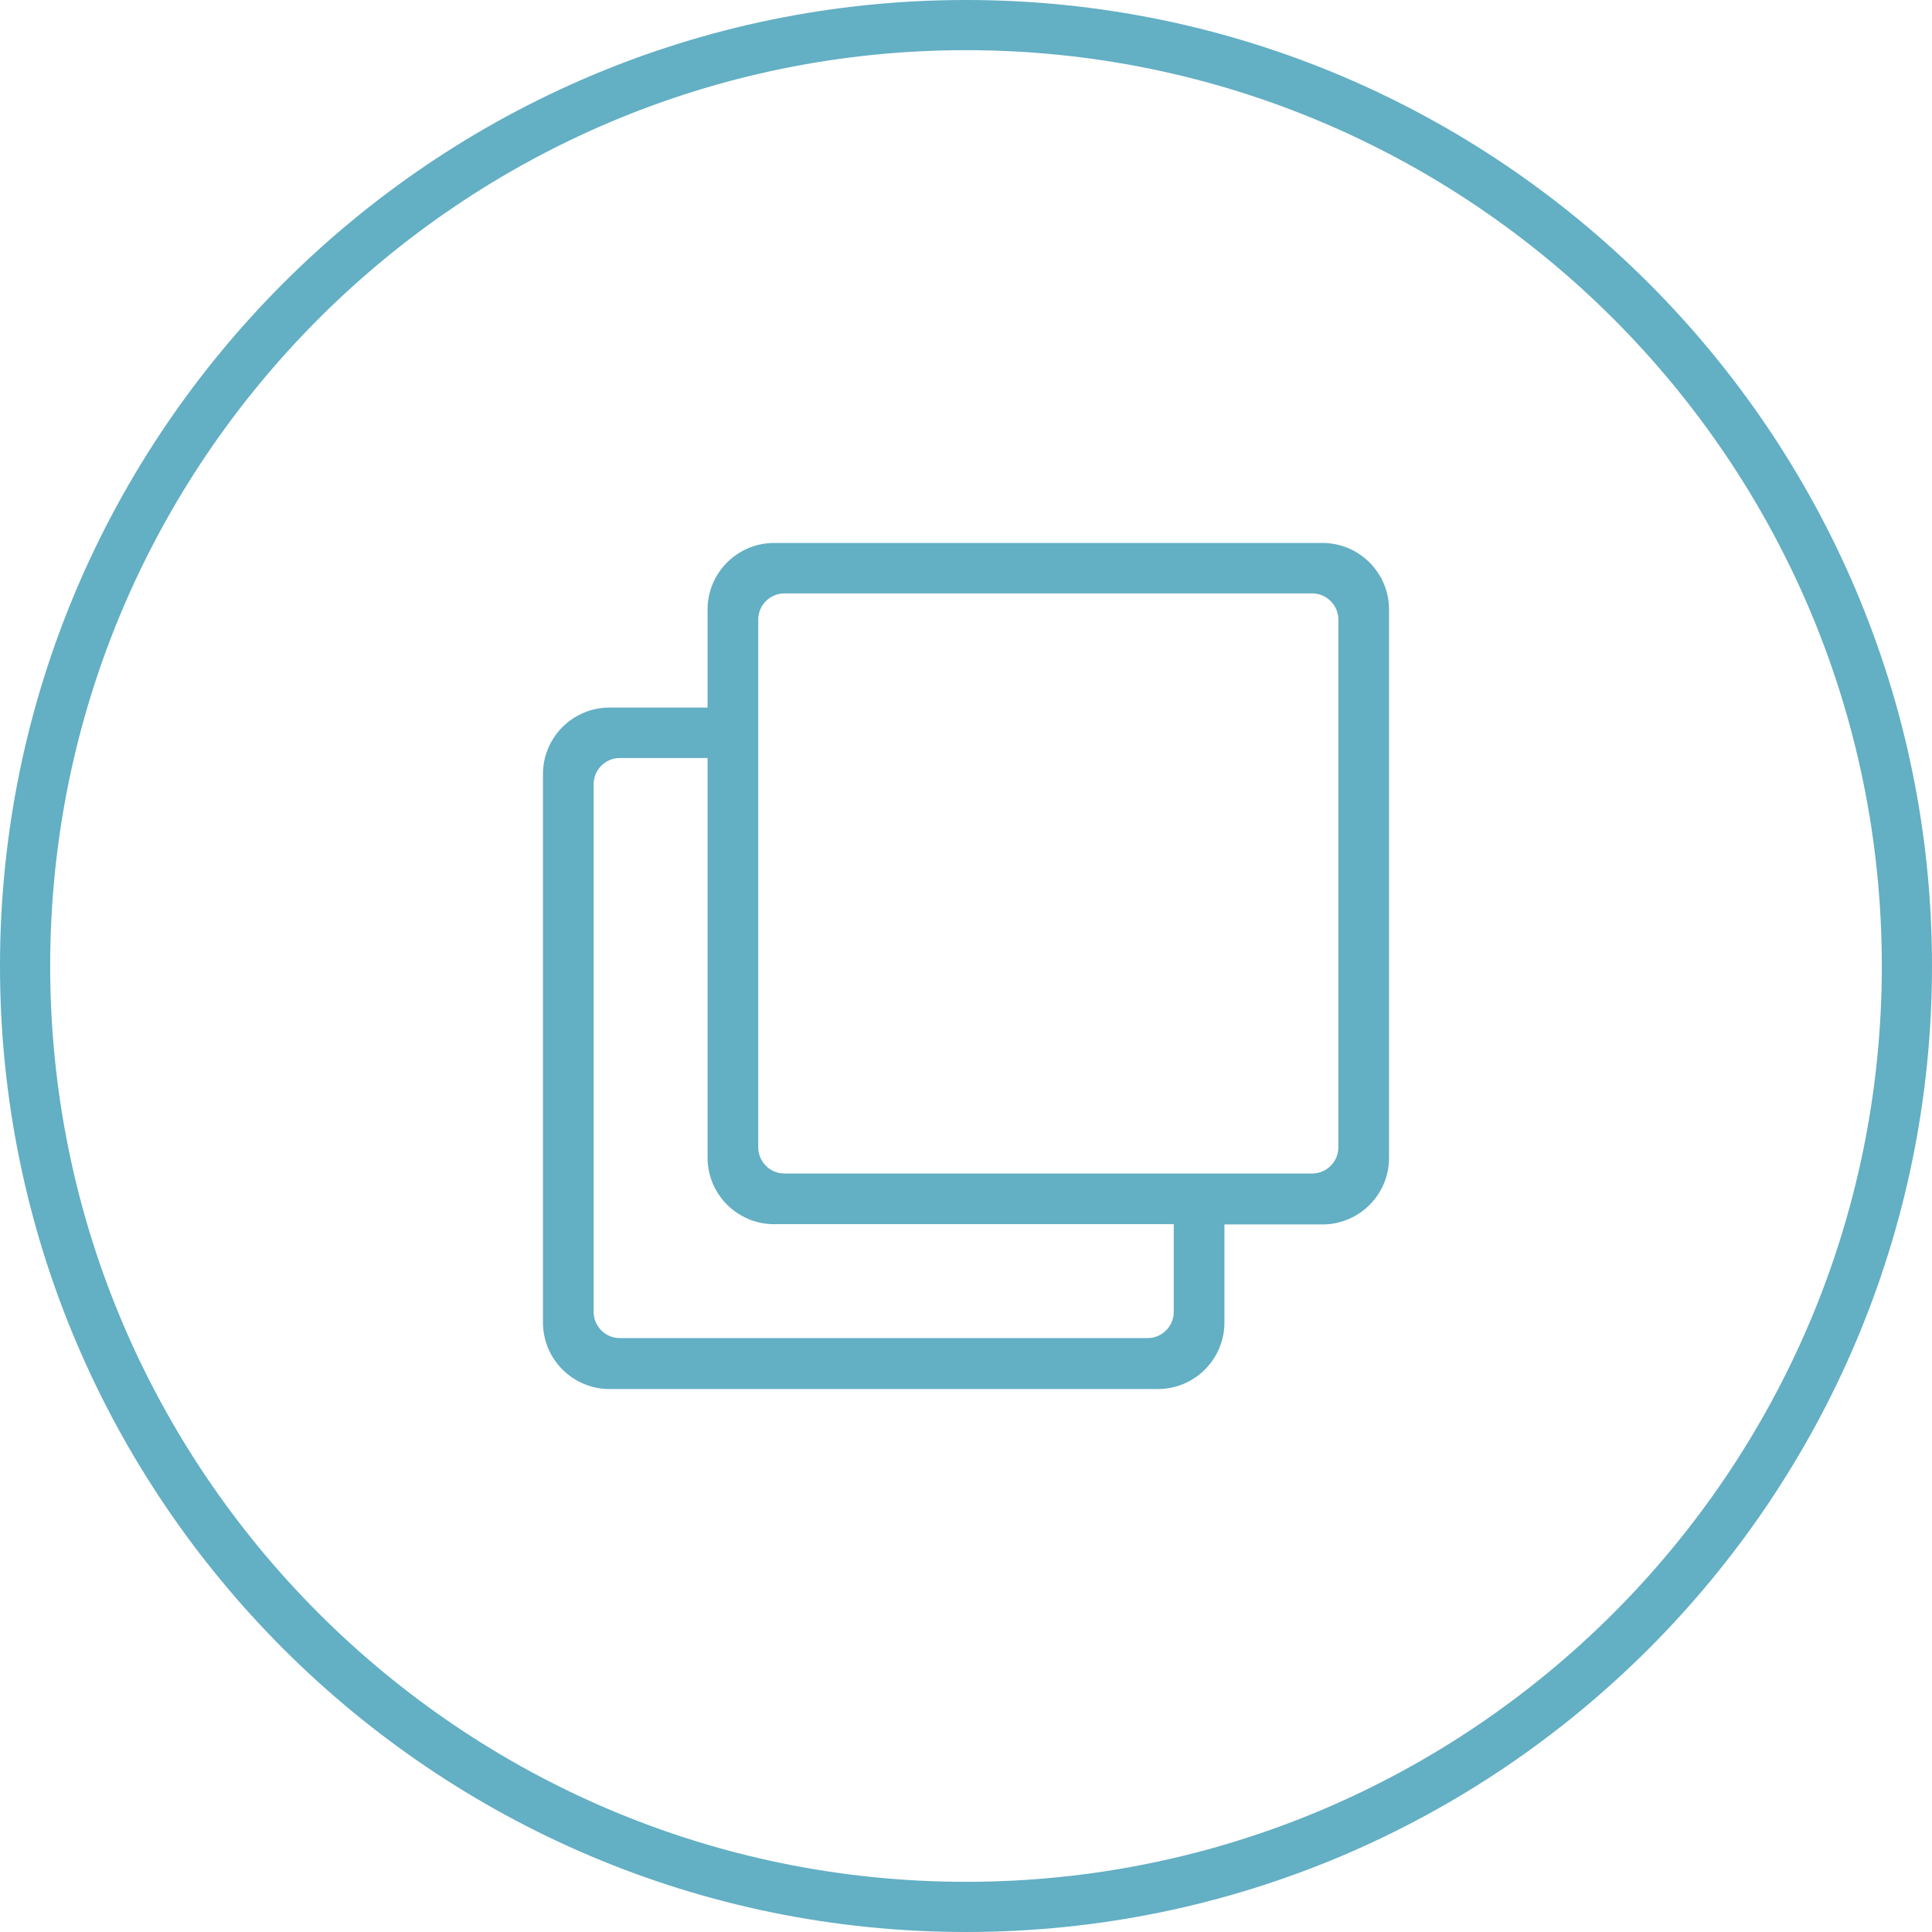
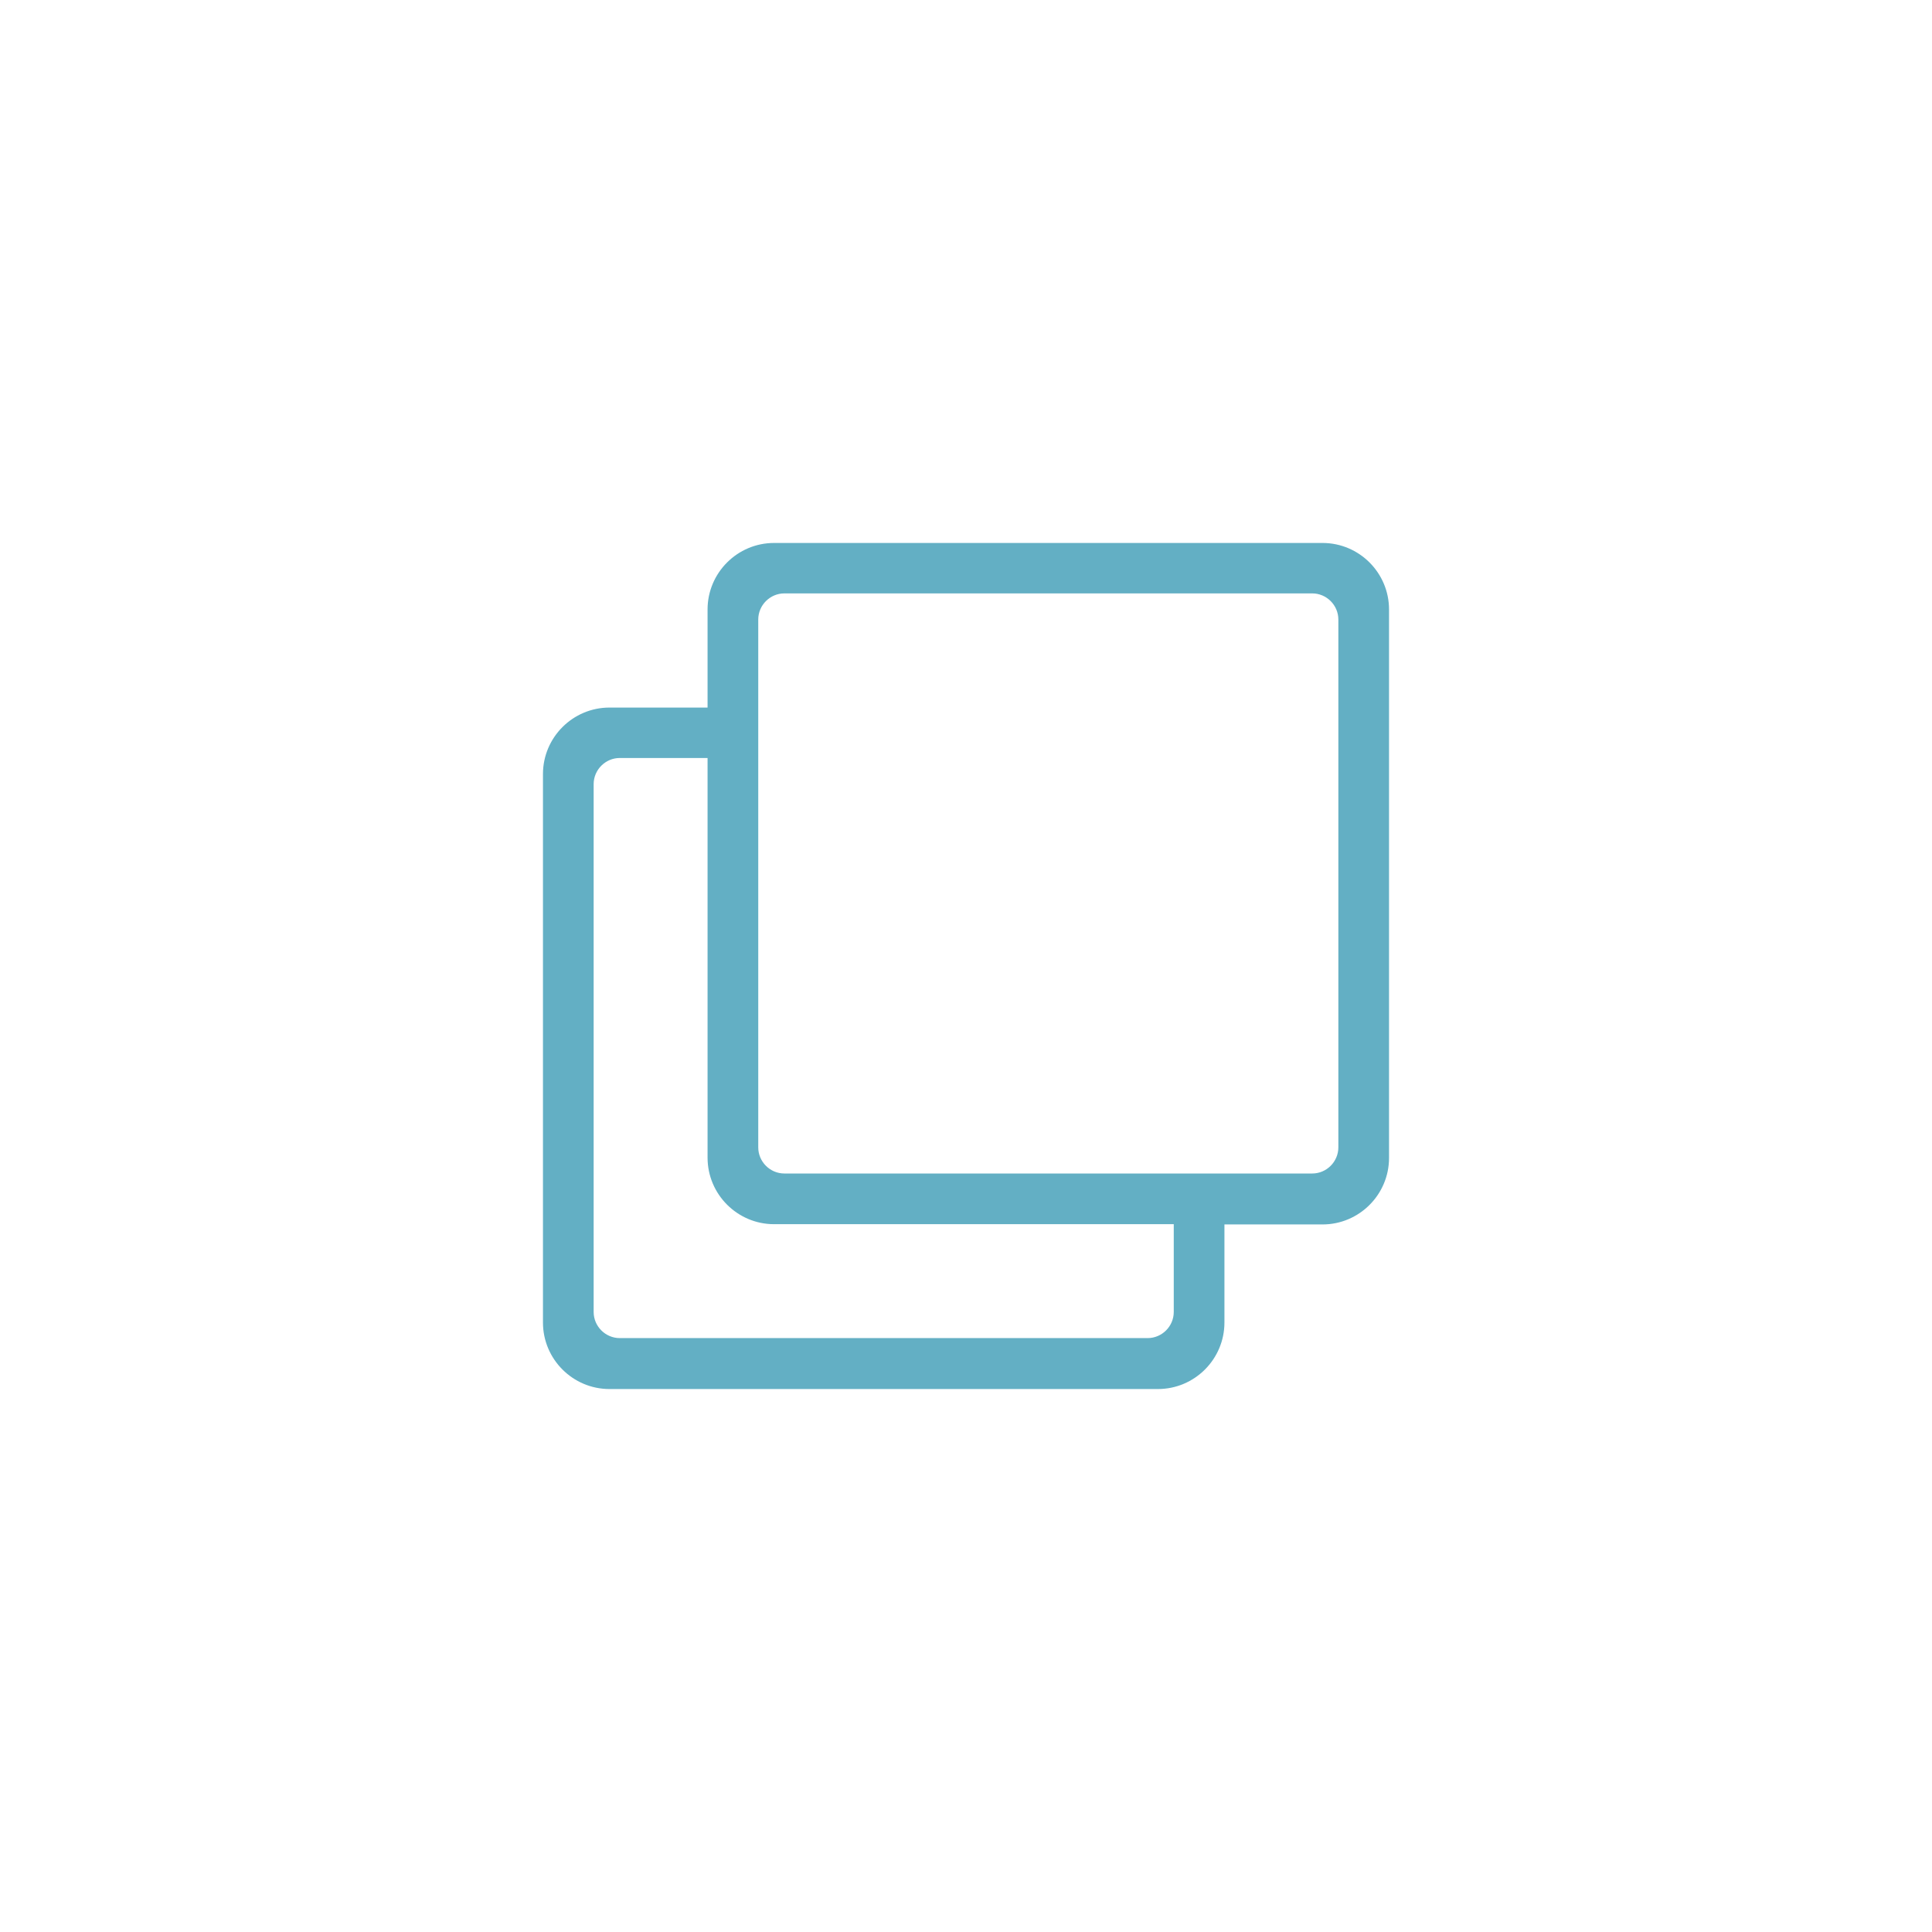
<svg xmlns="http://www.w3.org/2000/svg" id="Layer_2" viewBox="0 0 77 77">
  <defs>
    <style>.cls-1{fill:#63afc4;}</style>
  </defs>
  <g id="Layer_1-2">
    <g>
-       <path class="cls-1" d="m38.5,77C17.27,77,0,59.73,0,38.5S17.27,0,38.5,0s38.5,17.27,38.5,38.5-17.27,38.5-38.5,38.5Zm0-75C18.37,2,2,18.37,2,38.5s16.37,36.5,36.5,36.5,36.5-16.37,36.5-36.5S58.63,2,38.5,2Z" />
      <path class="cls-1" d="m52.71,21.64h-21.86c-1.46,0-2.65,1.19-2.65,2.65v3.91h-3.91c-1.46,0-2.65,1.19-2.65,2.65v21.86c0,1.46,1.19,2.65,2.65,2.65h21.86c1.46,0,2.65-1.19,2.65-2.65v-3.91h3.91c1.46,0,2.65-1.19,2.65-2.65v-21.86c0-1.46-1.19-2.65-2.65-2.65Zm-5.93,30.65c0,.57-.47,1.04-1.04,1.04h-21.04c-.57,0-1.04-.47-1.04-1.04v-21.04c0-.57.47-1.04,1.04-1.04h3.5v15.93c0,1.46,1.19,2.65,2.65,2.65h15.93v3.5Zm6.56-6.56c0,.57-.47,1.04-1.04,1.04h-21.04c-.57,0-1.04-.47-1.04-1.04v-21.04c0-.57.47-1.04,1.04-1.04h21.04c.57,0,1.04.47,1.04,1.04v21.04Z" />
    </g>
  </g>
</svg>